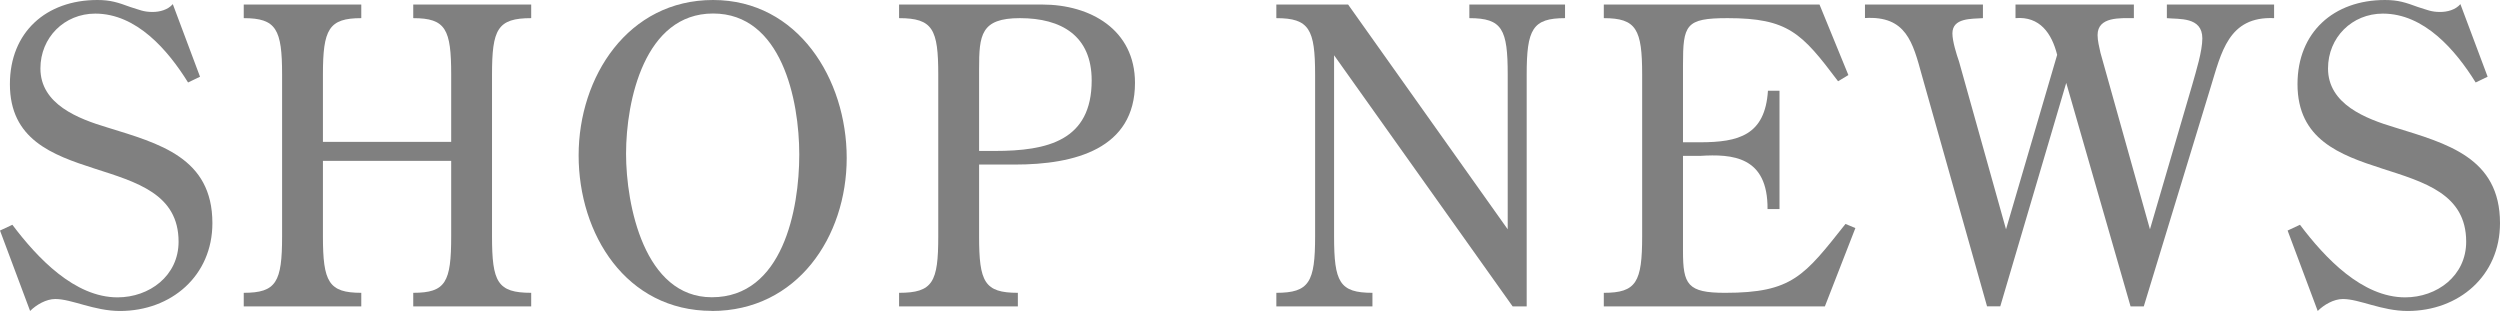
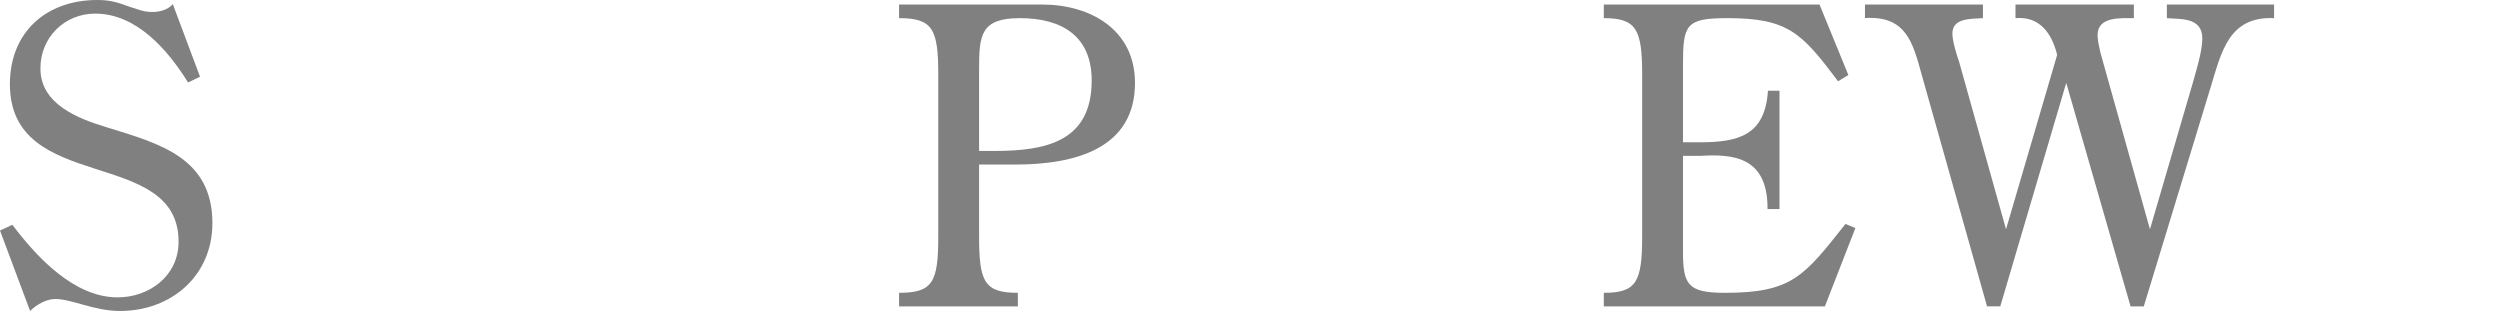
<svg xmlns="http://www.w3.org/2000/svg" id="_レイヤー_2" width="242.47" height="30.15" viewBox="0 0 242.47 30.15">
  <g id="contents">
    <path d="m19.4,7.44l-1.16.56c-1.96-3.16-5-6.68-9-6.68-3,0-5.32,2.32-5.32,5.32,0,3.48,3.68,4.88,6.48,5.72,5.04,1.56,10.2,2.92,10.2,9.28,0,5.12-4,8.52-8.96,8.52-2.52,0-4.68-1.16-6.28-1.16-.88,0-1.84.56-2.44,1.16l-2.92-7.8,1.2-.56c2.44,3.24,6.04,7.04,10.2,7.04,3.08,0,5.92-2.08,5.92-5.4C17.32,14.16.96,18.88.96,8.16.96,3.12,4.48,0,9.44,0c1.28,0,2,.24,3.2.68.92.28,1.28.48,2.16.48.68,0,1.48-.2,1.96-.76l2.64,7.04Z" style="fill:gray;" />
-     <path d="m43.76,13.76v-6.52c0-4.4-.52-5.48-3.68-5.48V.44h11.44v1.32c-3.28,0-3.8,1.08-3.8,5.48v15.68c0,4.44.52,5.48,3.8,5.48v1.32h-11.44v-1.32c3.16,0,3.68-1.04,3.68-5.48v-7.32h-12.44v7.32c0,4.44.56,5.48,3.72,5.48v1.32h-11.4v-1.32c3.16,0,3.72-1.04,3.72-5.48V7.24c0-4.4-.56-5.48-3.72-5.48V.44h11.4v1.32c-3.16,0-3.72,1.08-3.72,5.48v6.52h12.44Z" style="fill:gray;" />
-     <path d="m69.04,30.15c-8.32,0-12.92-7.44-12.92-15.08S60.92,0,69.16,0s12.96,7.68,12.96,15.32-4.8,14.84-13.08,14.84Zm-8.32-15.24c0,4.96,1.76,13.92,8.32,13.92,6.88,0,8.48-8.52,8.48-13.84s-1.72-13.68-8.36-13.68-8.44,8.44-8.44,13.6Z" style="fill:gray;" />
    <path d="m94.96,22.92c0,4.44.52,5.48,3.76,5.48v1.32h-11.52v-1.32c3.28,0,3.8-1.04,3.8-5.48V7.24c0-4.4-.52-5.48-3.8-5.48V.44h13.88c4.68,0,9,2.44,9,7.6,0,6.4-5.84,7.92-11.64,7.92h-3.48v6.96Zm0-8.28h1.52c5.12,0,9.4-1,9.4-6.84,0-4.32-2.92-6.04-6.96-6.04-3.8,0-3.96,1.64-3.96,4.92v7.96Z" style="fill:gray;" />
-     <path d="m146.23,22.24V7.24c0-4.4-.52-5.48-3.72-5.48V.44h9.28v1.32c-3.16,0-3.72,1.08-3.72,5.48v22.48h-1.36l-17.32-24.36v17.56c0,4.44.52,5.48,3.72,5.48v1.32h-9.32v-1.32c3.2,0,3.76-1.04,3.76-5.48V7.24c0-4.4-.56-5.48-3.76-5.48V.44h6.96l15.48,21.8Z" style="fill:gray;" />
    <path d="m172.59,20.28h-1.16c.04-5.12-3.4-5.36-6.56-5.16h-1.64v9.24c0,3.24.44,4.04,4.08,4.04,6.52,0,7.68-1.64,11.68-6.68l.96.4-2.96,7.6h-21.44v-1.32c3.16,0,3.72-1.04,3.72-5.48V7.24c0-4.4-.56-5.48-3.72-5.48V.44h20.92l2.8,6.84-1,.6c-3.52-4.68-4.84-6.12-10.72-6.12-4.08,0-4.32.64-4.32,4.56v7.48h1.64c3.76,0,6.32-.68,6.6-5h1.12v11.48Z" style="fill:gray;" />
    <path d="m194,29.71h-1.28l-6.32-22.4c-.88-3.2-1.52-5.8-5.52-5.56V.44h11.44v1.32c-1.12.08-2.96-.04-2.96,1.48,0,.76.4,2.04.64,2.72l4.56,16.28,4.96-16.92c-.52-2.08-1.68-3.76-4.04-3.56V.44h11.48v1.32c-1.32,0-3.52-.16-3.52,1.64,0,.56.16,1.16.28,1.72l4.8,17.12,4.12-14.08c.36-1.28.96-3.2.96-4.44,0-2.12-2.28-1.84-3.44-1.96V.44h10.4v1.32c-4.44-.2-5.12,3.36-6.16,6.72l-6.48,21.24h-1.28l-6.24-21.68-6.4,21.68Z" style="fill:gray;" />
-     <path d="m241.27,7.44l-1.16.56c-1.96-3.16-5-6.68-9-6.68-3,0-5.32,2.32-5.32,5.32,0,3.48,3.68,4.88,6.48,5.72,5.04,1.56,10.2,2.92,10.2,9.28,0,5.12-4,8.52-8.96,8.52-2.52,0-4.68-1.16-6.28-1.16-.88,0-1.84.56-2.44,1.16l-2.92-7.8,1.2-.56c2.44,3.24,6.04,7.04,10.2,7.04,3.08,0,5.92-2.08,5.92-5.4,0-9.28-16.36-4.56-16.36-15.28,0-5.04,3.52-8.16,8.48-8.16,1.28,0,2,.24,3.2.68.92.28,1.28.48,2.16.48.68,0,1.48-.2,1.96-.76l2.64,7.04Z" style="fill:gray;" />
  </g>
</svg>